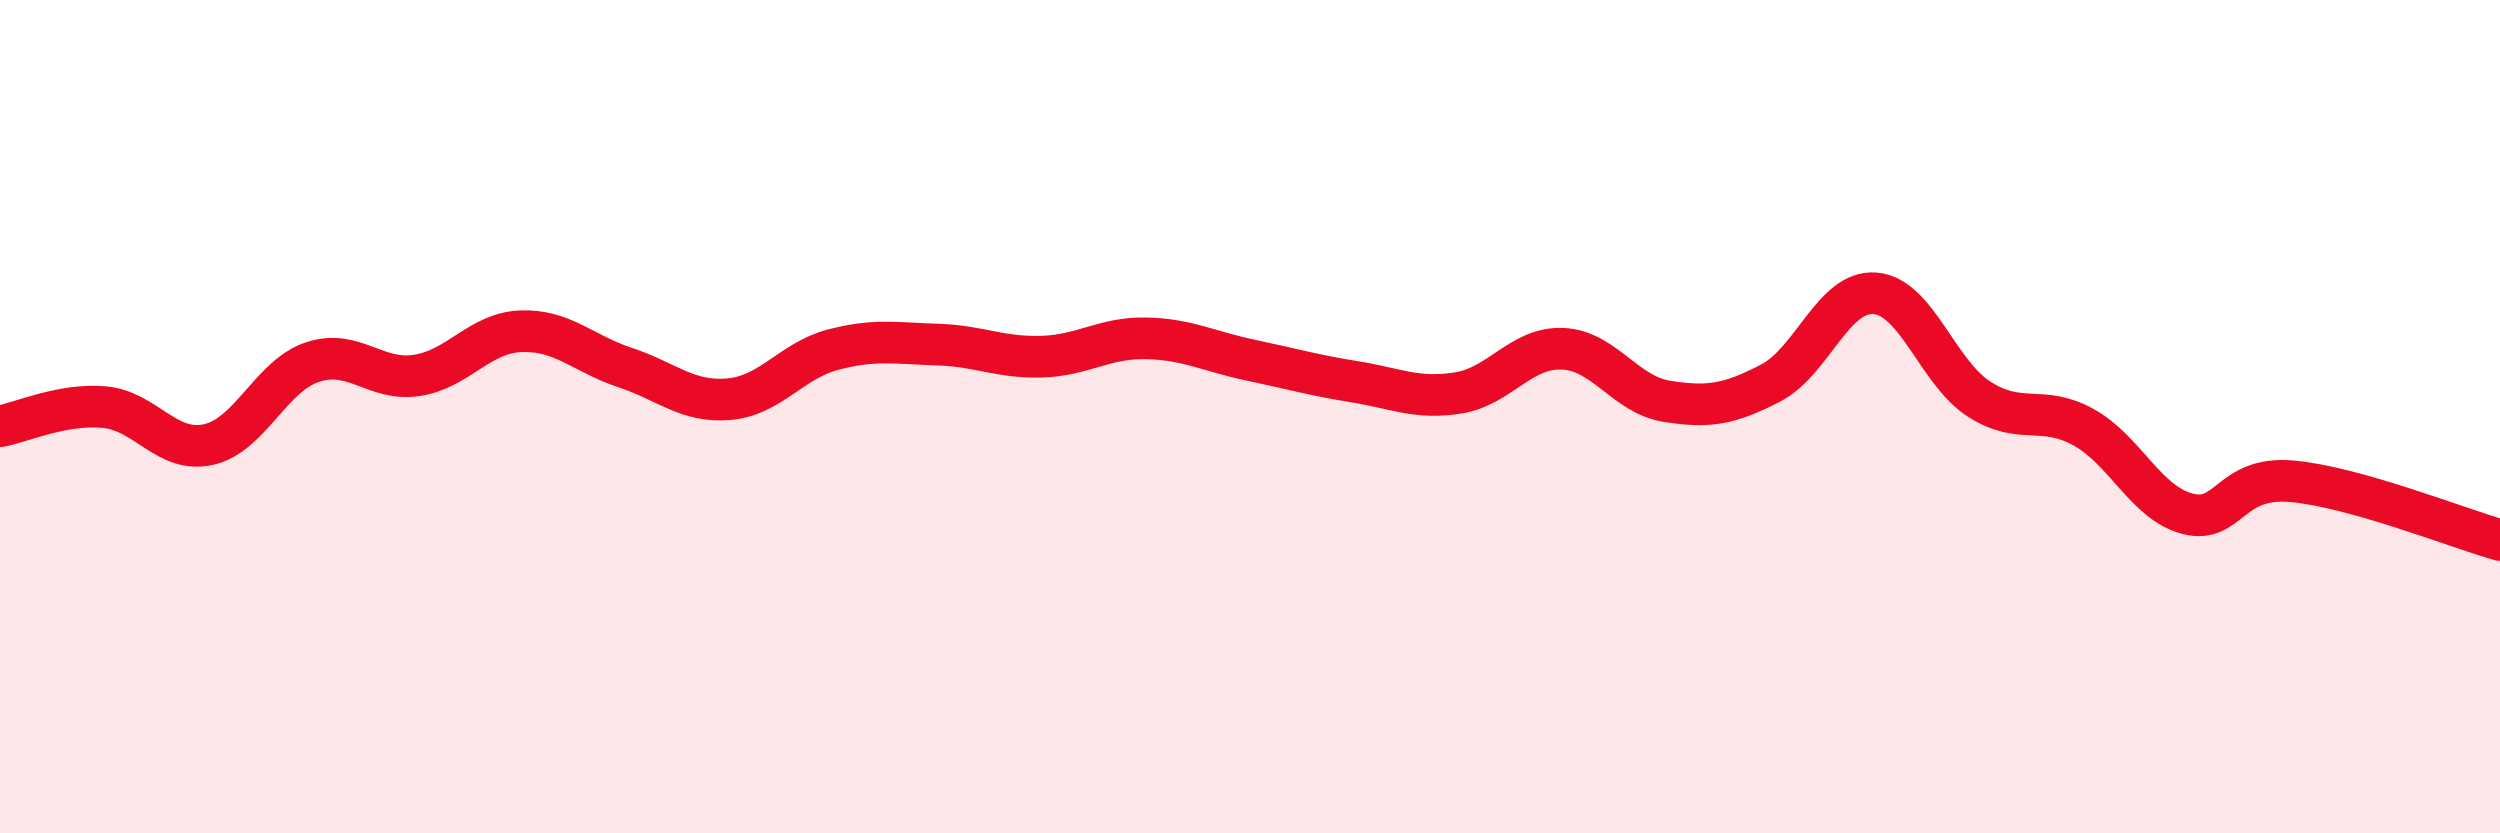
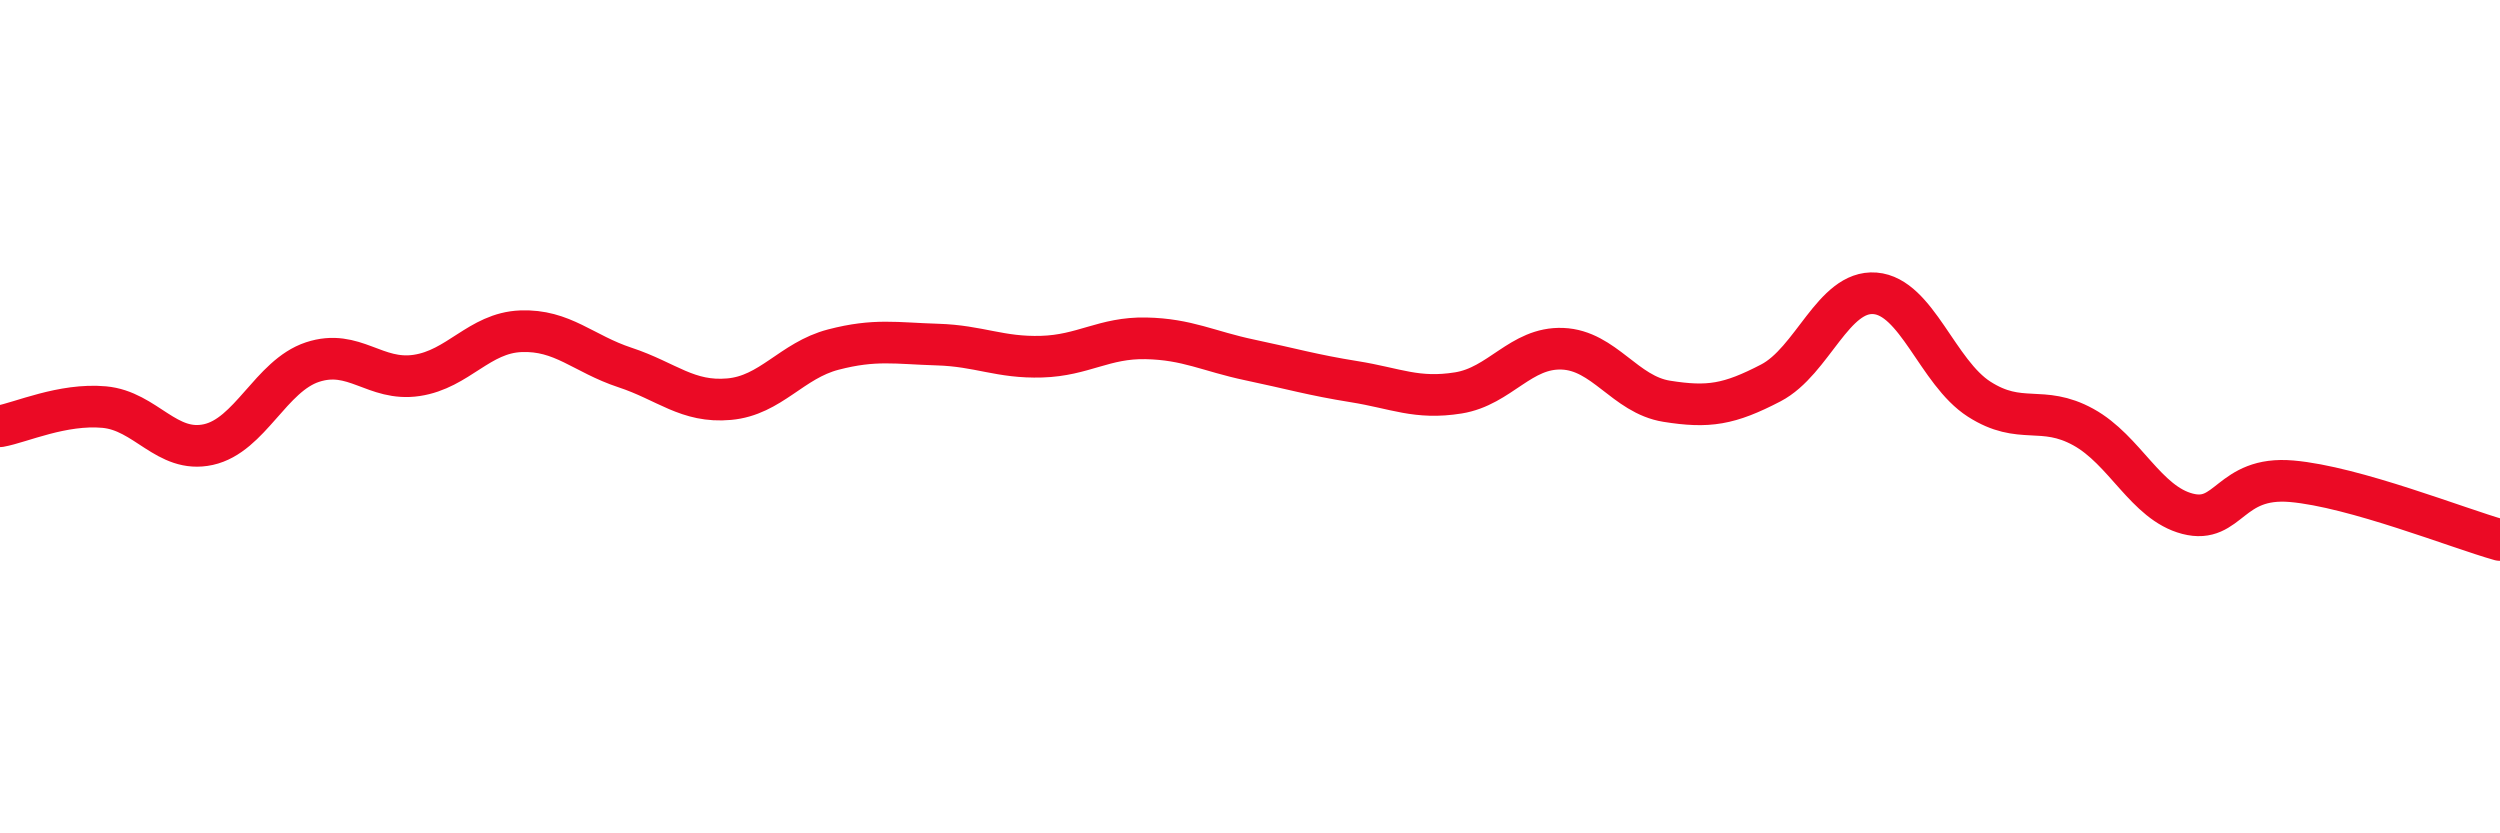
<svg xmlns="http://www.w3.org/2000/svg" width="60" height="20" viewBox="0 0 60 20">
-   <path d="M 0,10.23 C 0.5,10.14 1.5,9.68 2.5,9.77 C 3.5,9.86 4,10.89 5,10.67 C 6,10.45 6.5,9.02 7.5,8.69 C 8.5,8.36 9,9.16 10,9.01 C 11,8.86 11.5,7.99 12.5,7.95 C 13.5,7.91 14,8.49 15,8.82 C 16,9.15 16.5,9.67 17.5,9.58 C 18.5,9.49 19,8.65 20,8.39 C 21,8.13 21.5,8.24 22.5,8.27 C 23.5,8.3 24,8.59 25,8.56 C 26,8.53 26.5,8.1 27.5,8.12 C 28.5,8.14 29,8.43 30,8.64 C 31,8.85 31.5,9 32.5,9.16 C 33.5,9.32 34,9.59 35,9.43 C 36,9.27 36.5,8.33 37.5,8.37 C 38.5,8.41 39,9.47 40,9.63 C 41,9.79 41.5,9.71 42.5,9.19 C 43.5,8.67 44,6.96 45,7.04 C 46,7.12 46.5,8.94 47.5,9.58 C 48.5,10.22 49,9.7 50,10.25 C 51,10.8 51.5,12.07 52.5,12.33 C 53.5,12.59 53.5,11.42 55,11.55 C 56.5,11.68 59,12.68 60,12.96L60 20L0 20Z" fill="#EB0A25" opacity="0.1" stroke-linecap="round" stroke-linejoin="round" />
  <path d="M 0,10.23 C 0.5,10.14 1.5,9.68 2.5,9.77 C 3.5,9.86 4,10.89 5,10.67 C 6,10.45 6.5,9.02 7.5,8.69 C 8.5,8.36 9,9.16 10,9.01 C 11,8.86 11.5,7.99 12.5,7.95 C 13.5,7.91 14,8.49 15,8.82 C 16,9.15 16.5,9.67 17.5,9.58 C 18.5,9.49 19,8.65 20,8.39 C 21,8.13 21.5,8.24 22.5,8.27 C 23.5,8.3 24,8.59 25,8.56 C 26,8.53 26.5,8.1 27.5,8.12 C 28.5,8.14 29,8.43 30,8.64 C 31,8.85 31.5,9 32.5,9.16 C 33.5,9.32 34,9.59 35,9.43 C 36,9.27 36.5,8.33 37.5,8.37 C 38.5,8.41 39,9.47 40,9.63 C 41,9.79 41.5,9.71 42.5,9.19 C 43.5,8.67 44,6.96 45,7.04 C 46,7.12 46.5,8.94 47.5,9.58 C 48.5,10.22 49,9.7 50,10.25 C 51,10.8 51.5,12.07 52.5,12.33 C 53.5,12.59 53.5,11.42 55,11.55 C 56.5,11.68 59,12.68 60,12.96" stroke="#EB0A25" stroke-width="1" fill="none" stroke-linecap="round" stroke-linejoin="round" />
</svg>